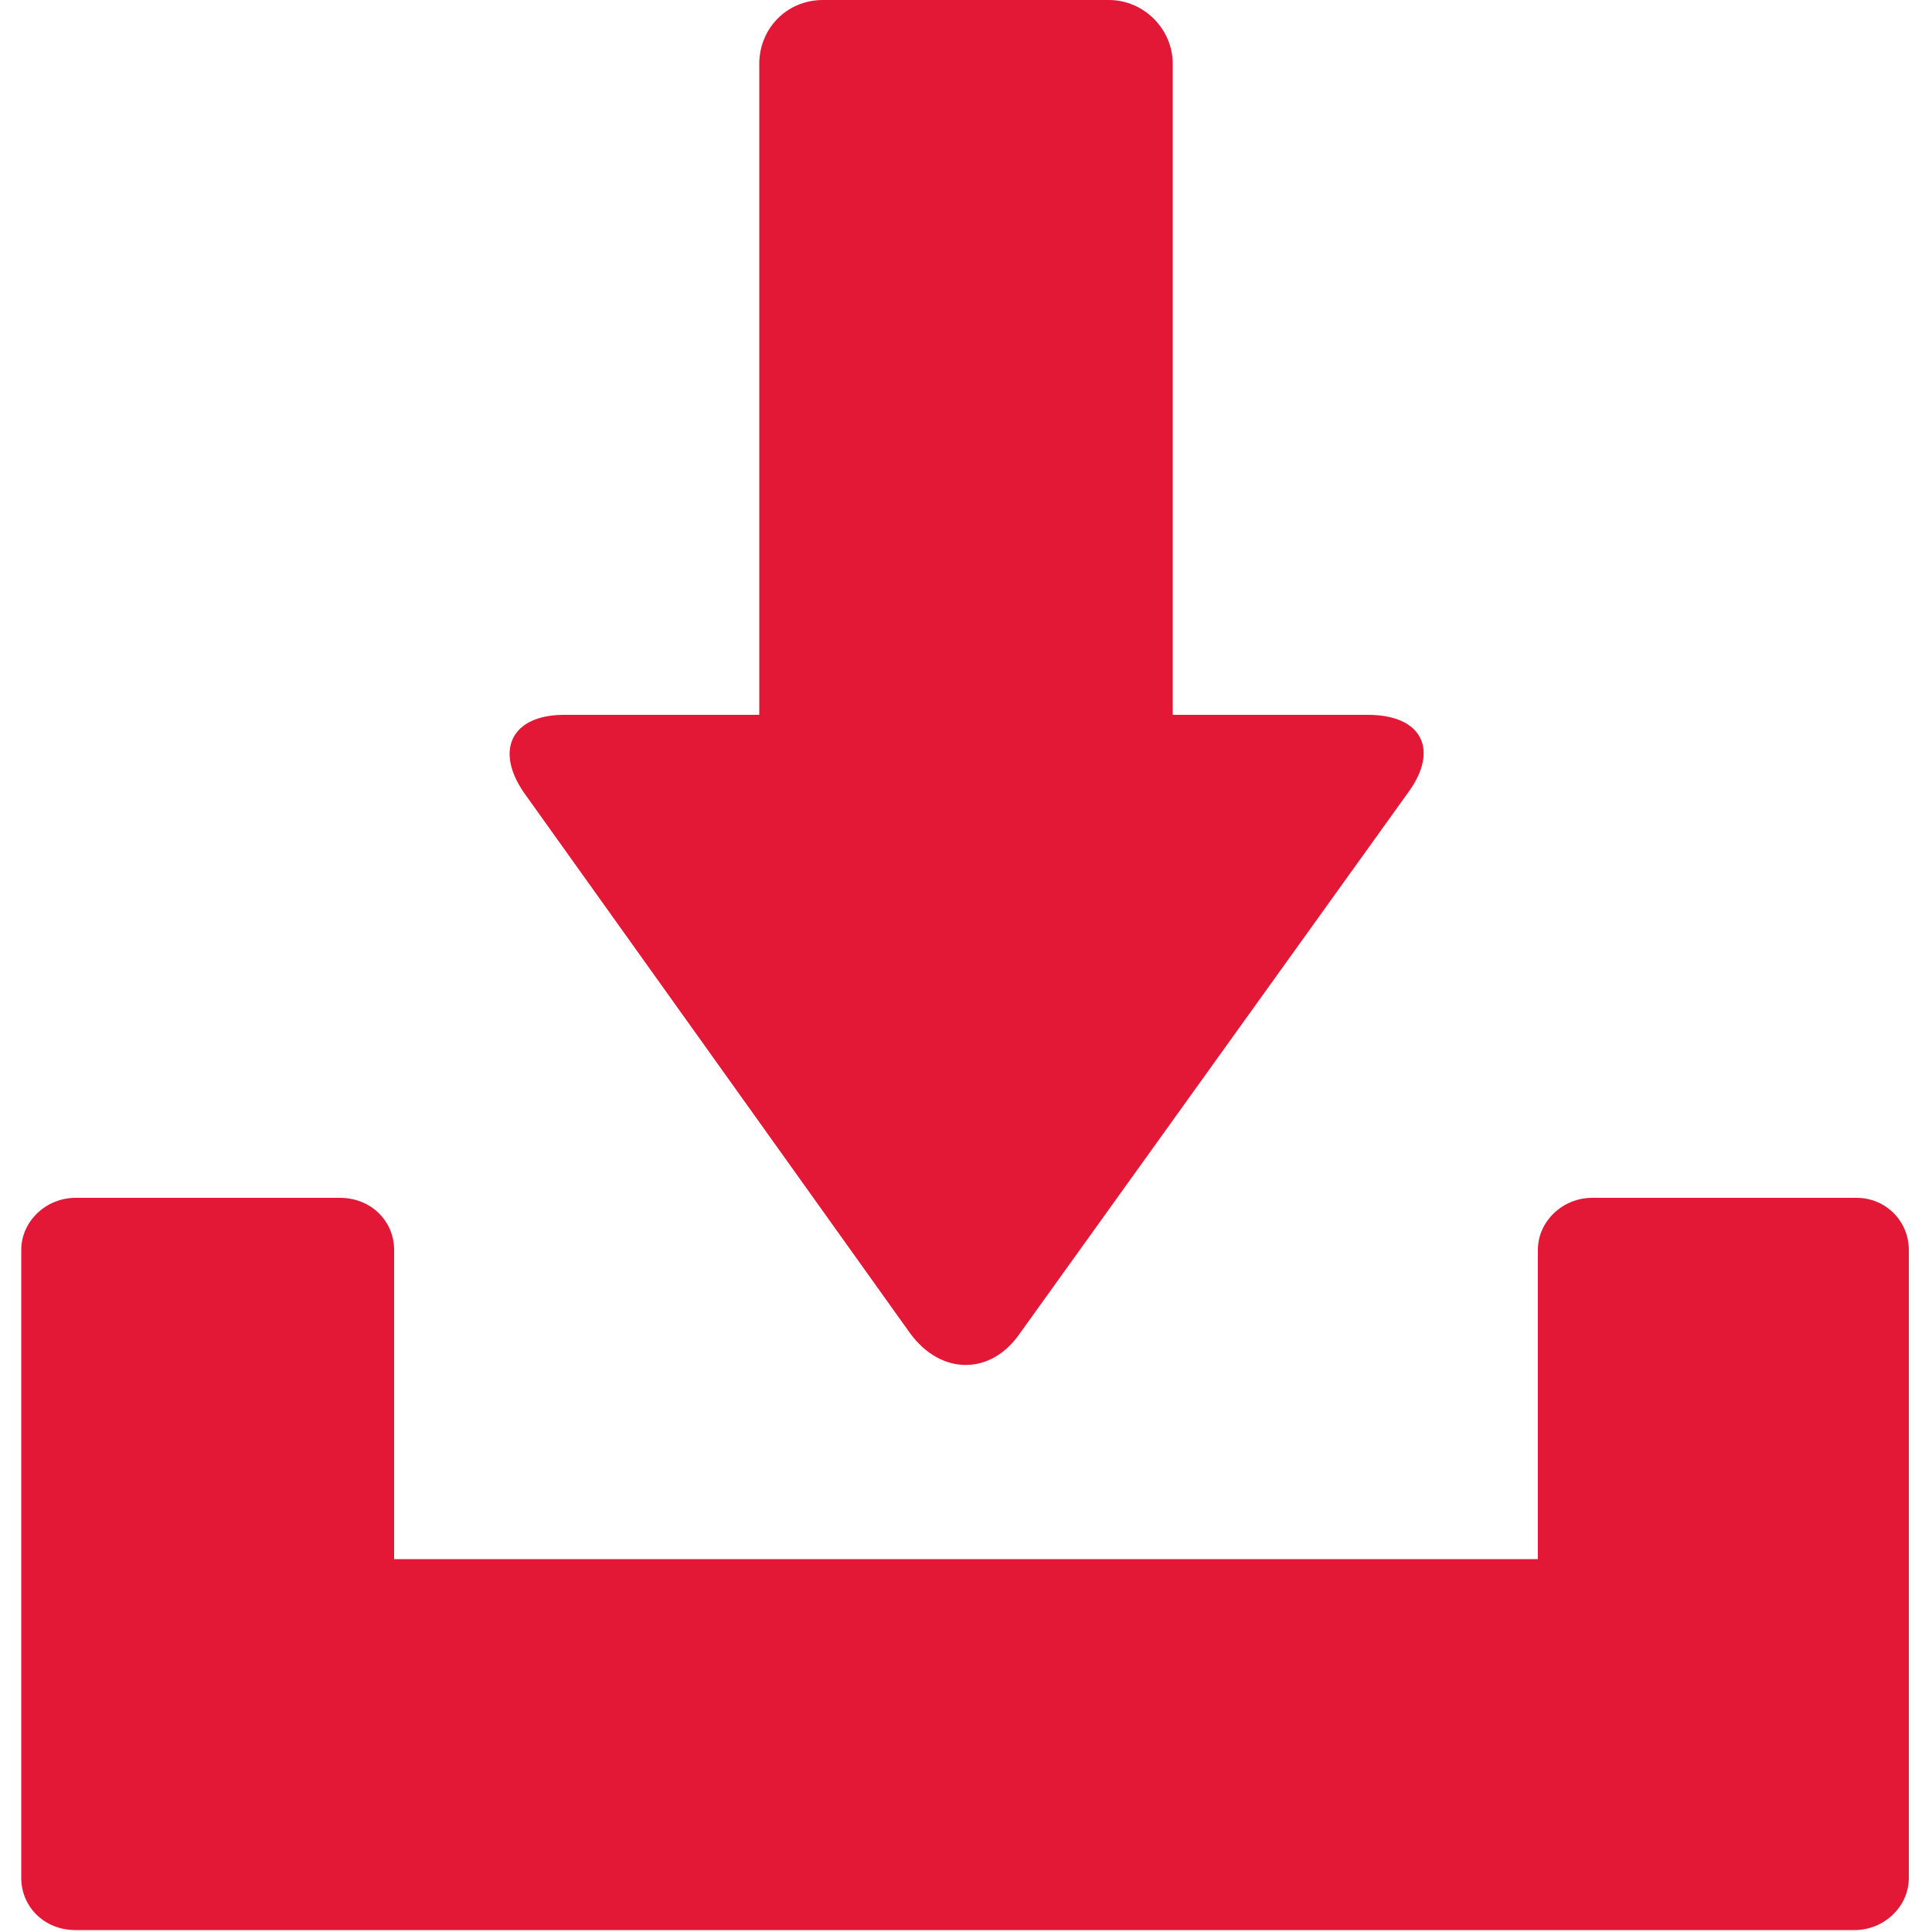
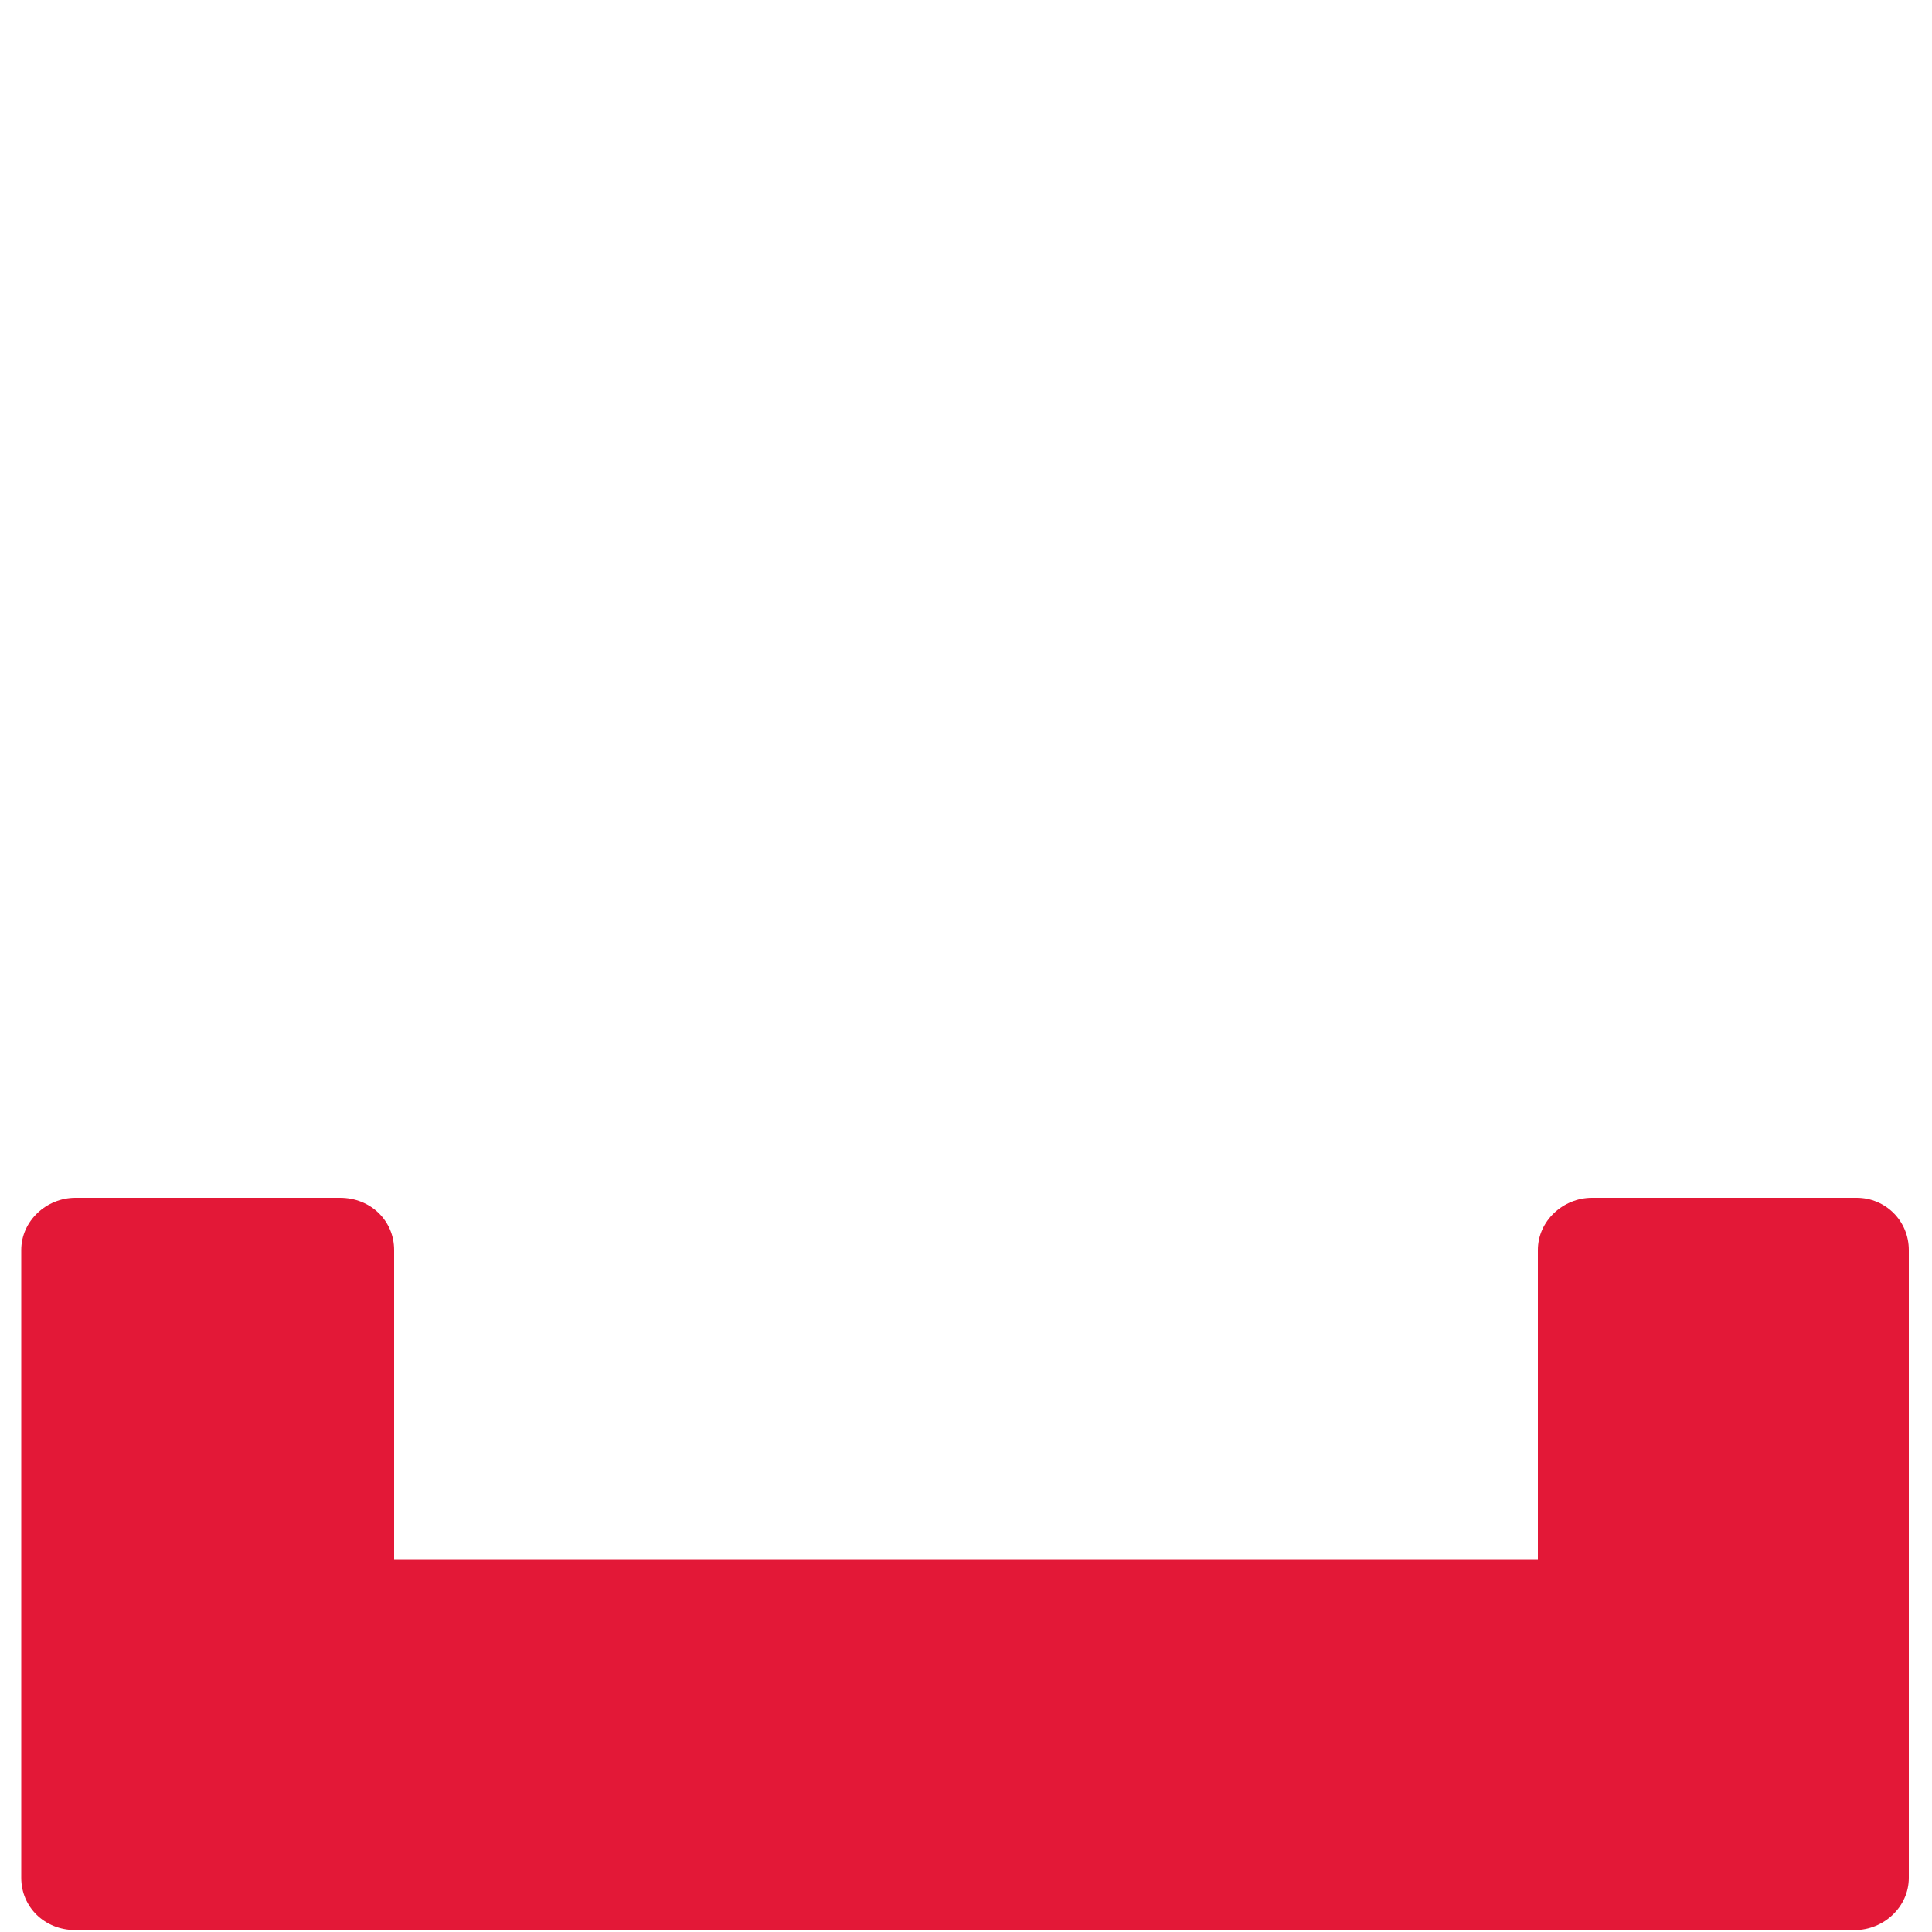
<svg xmlns="http://www.w3.org/2000/svg" version="1.1" id="圖層_1" x="0px" y="0px" viewBox="0 0 100 100" style="enable-background:new 0 0 100 100;" xml:space="preserve">
  <style type="text/css">
	.st0{fill:#E31837;}
</style>
  <g>
-     <path class="st0" d="M39.3,3.3V37l-10.1,0c-2.7,0-3.6,1.8-2.1,4l20,28c1.6,2.2,4.2,2.2,5.7,0l20.1-28c1.6-2.2,0.7-4-2.1-4l-10.1,0   V3.3c0-1.8-1.5-3.3-3.3-3.3H42.6C40.7,0,39.3,1.5,39.3,3.3z" />
    <path class="st0" d="M96.1,62H82.4c-1.5,0-2.8,1.2-2.8,2.7v16H20.4v-16c0-1.5-1.2-2.7-2.8-2.7H3.9c-1.5,0-2.8,1.2-2.8,2.7v32.5   c0,1.5,1.2,2.7,2.8,2.7h6.5h7.2h64.7h7.3h6.4c1.5,0,2.8-1.2,2.8-2.7V64.7C98.8,63.2,97.6,62,96.1,62z" />
  </g>
</svg>